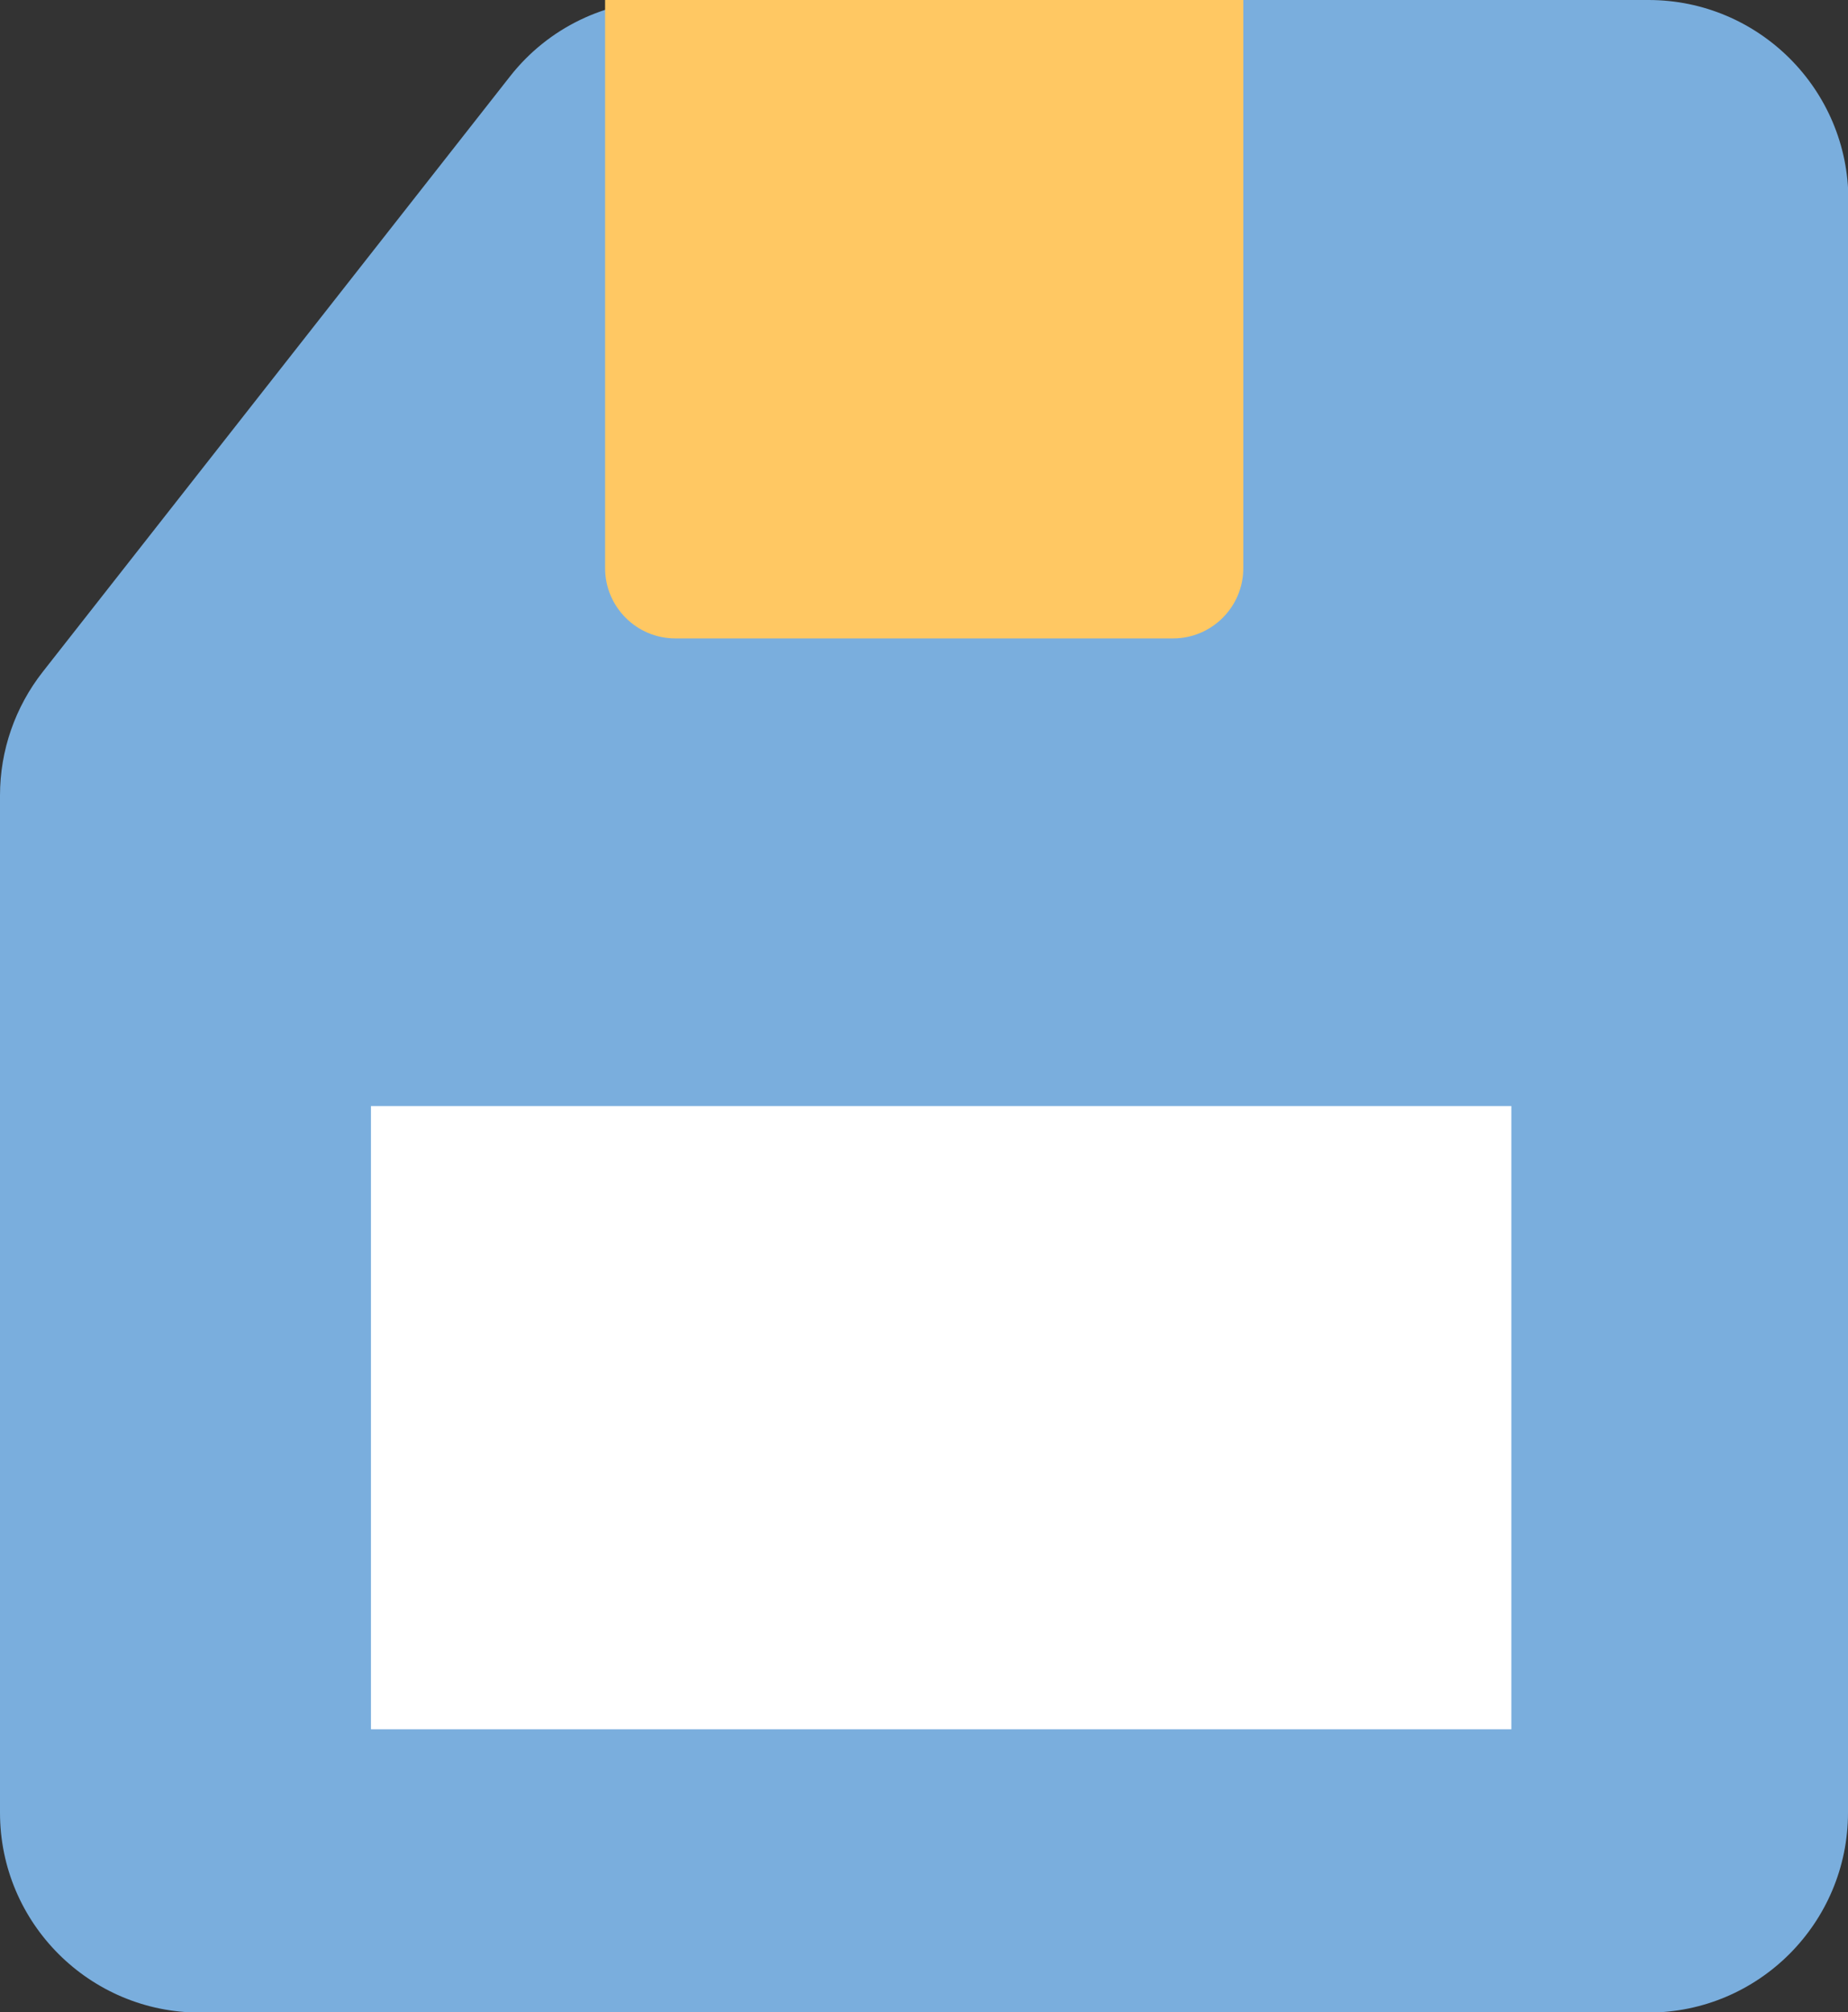
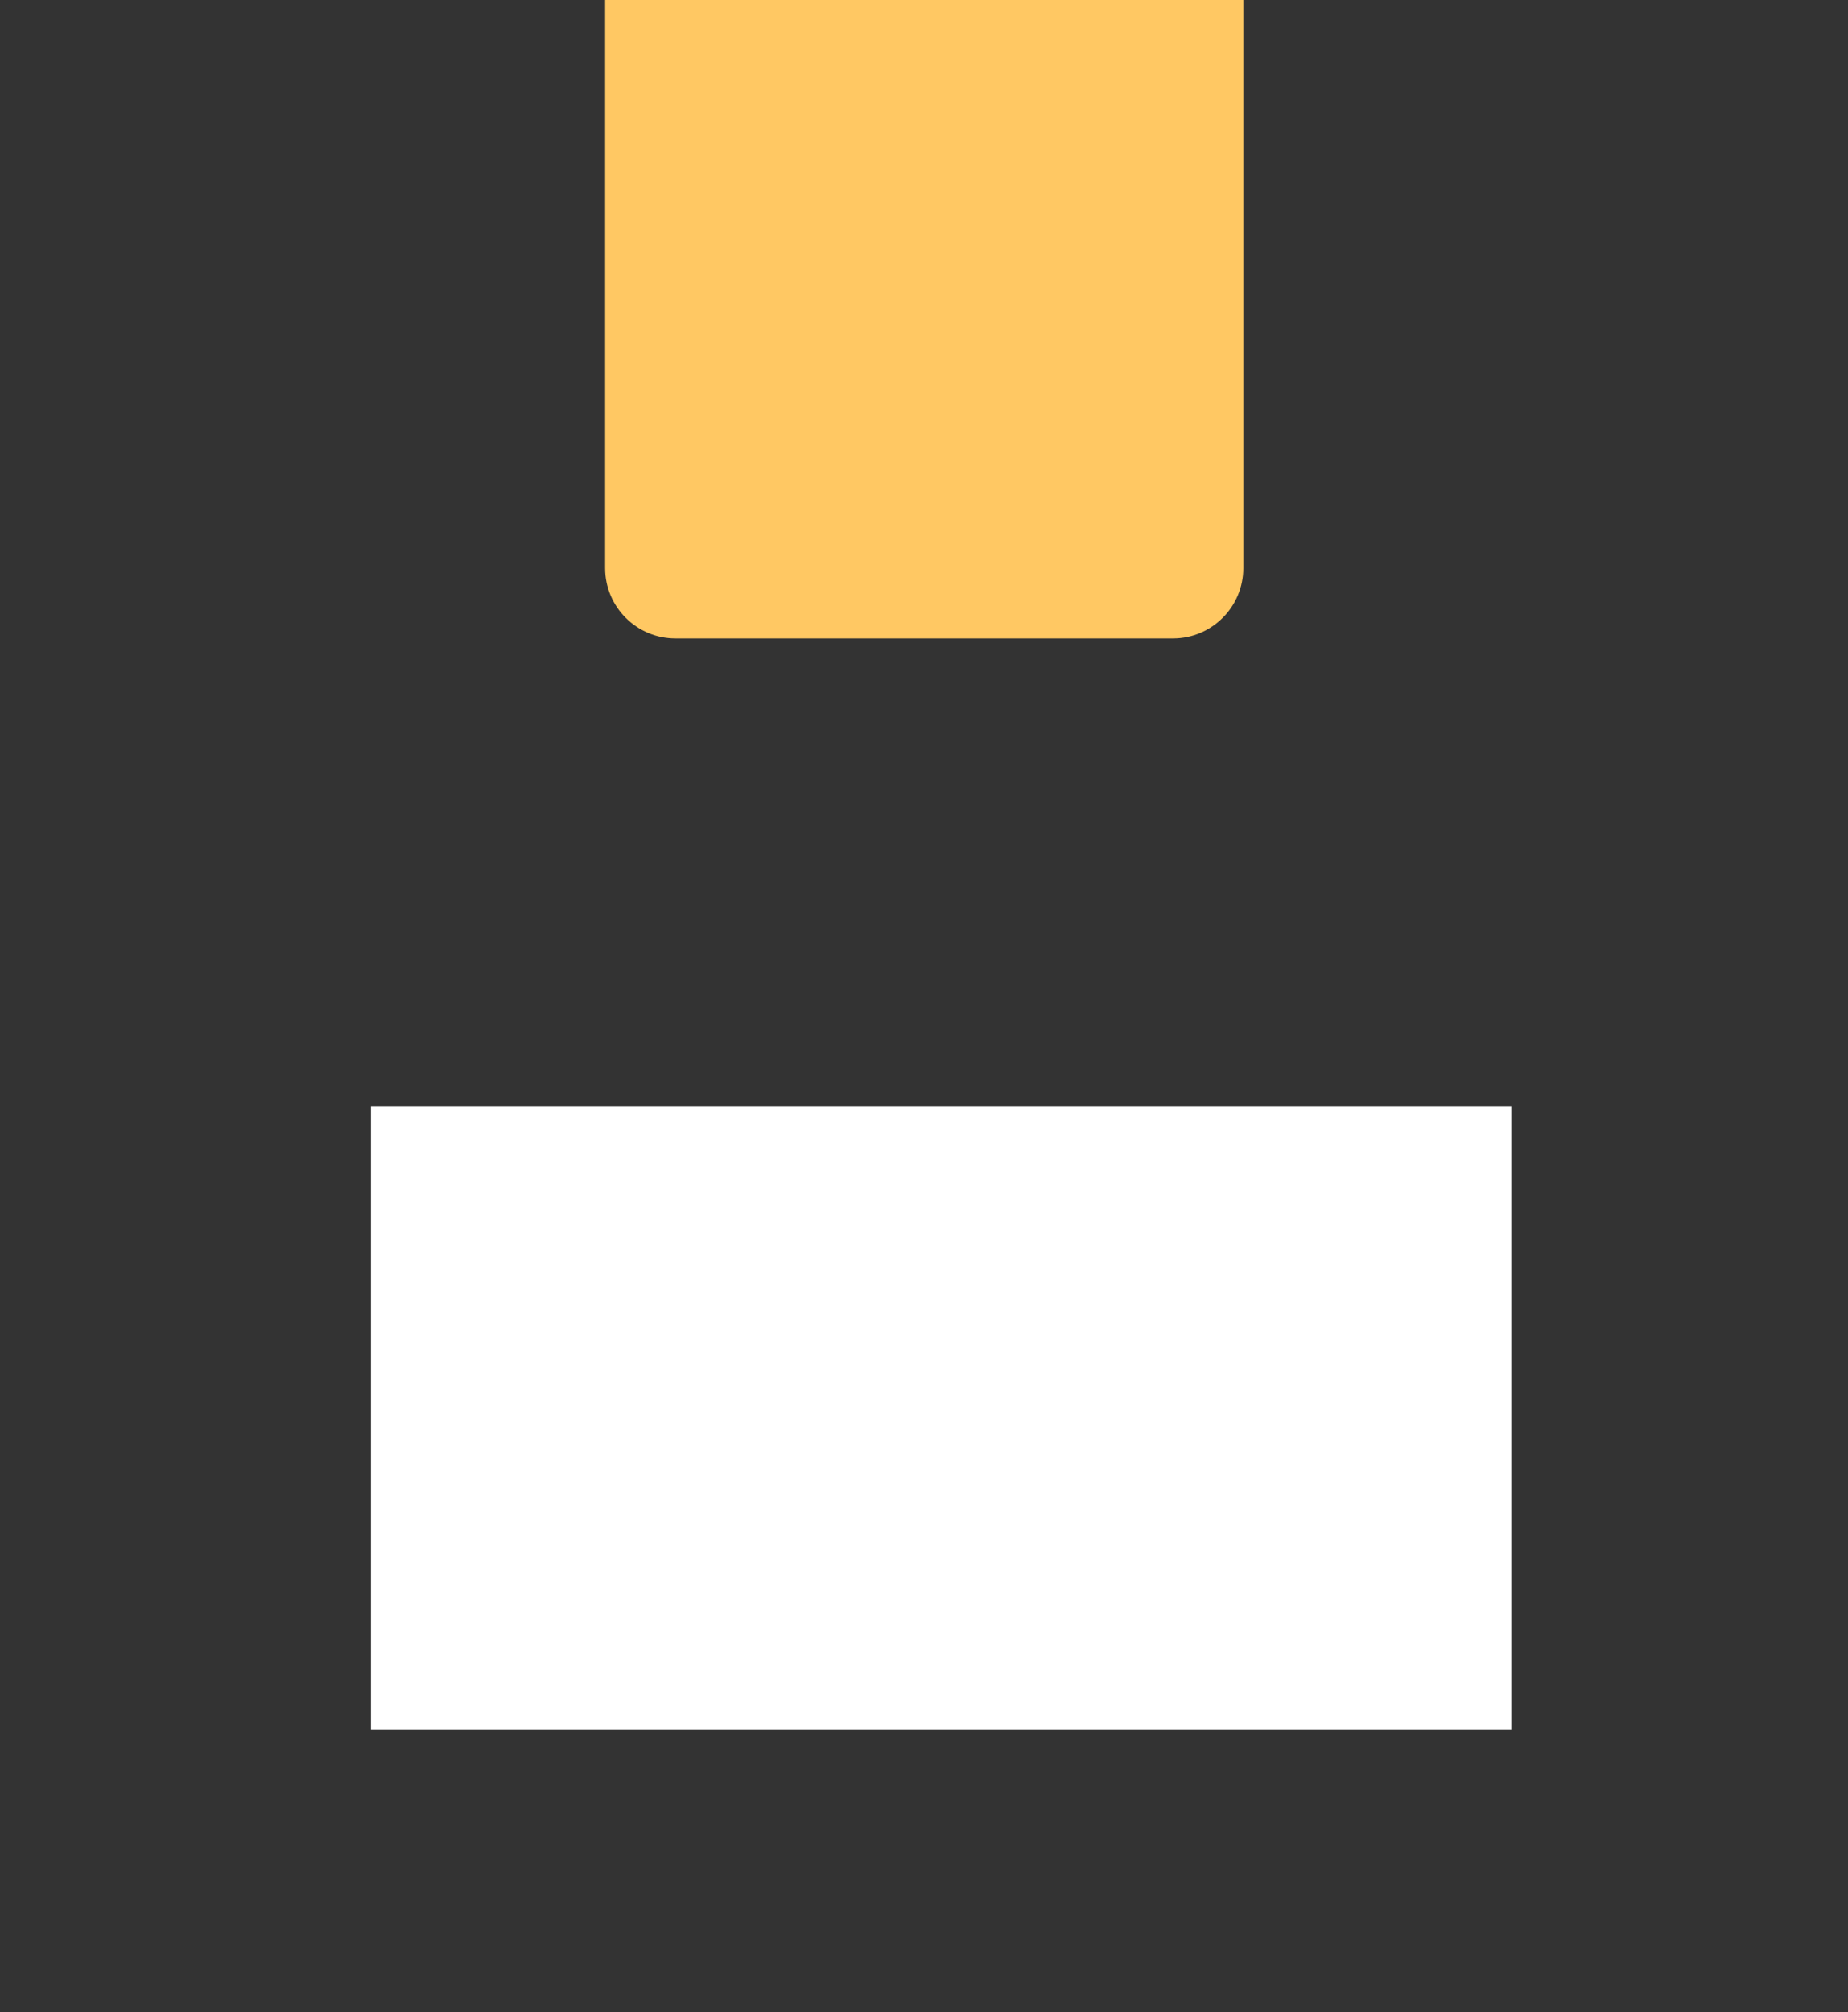
<svg xmlns="http://www.w3.org/2000/svg" id="Layer_2" data-name="Layer 2" viewBox="0 0 46.33 50.43">
  <rect x="0" y="0" width="46.33" height="50.43" fill="#333333" stroke="none" />
  <defs>
    <style>
      .cls-1 {
        fill: #fff;
      }

      .cls-2 {
        fill: #ffc863;
      }

      .cls-3 {
        fill: #7aaedd;
      }
    </style>
  </defs>
  <g id="_2" data-name="2">
    <g>
-       <path class="cls-3" d="m46.33,5.01v40.42c0,2.76-2.24,5.01-5.01,5.01H5.01c-2.76,0-5.01-2.24-5.01-5.01v-25.5c0-1.12.38-2.21,1.07-3.09L12.79,1.91c.95-1.21,2.4-1.91,3.94-1.91h24.6c2.76,0,5.01,2.24,5.01,5.01Z" />
      <path class="cls-2" d="m15.17,0h16v14.24c0,.97-.79,1.76-1.76,1.76h-12.48c-.97,0-1.76-.79-1.76-1.76V0h0Z" />
      <rect class="cls-1" x="9.3" y="27.72" width="28.59" height="15.62" />
    </g>
  </g>
</svg>